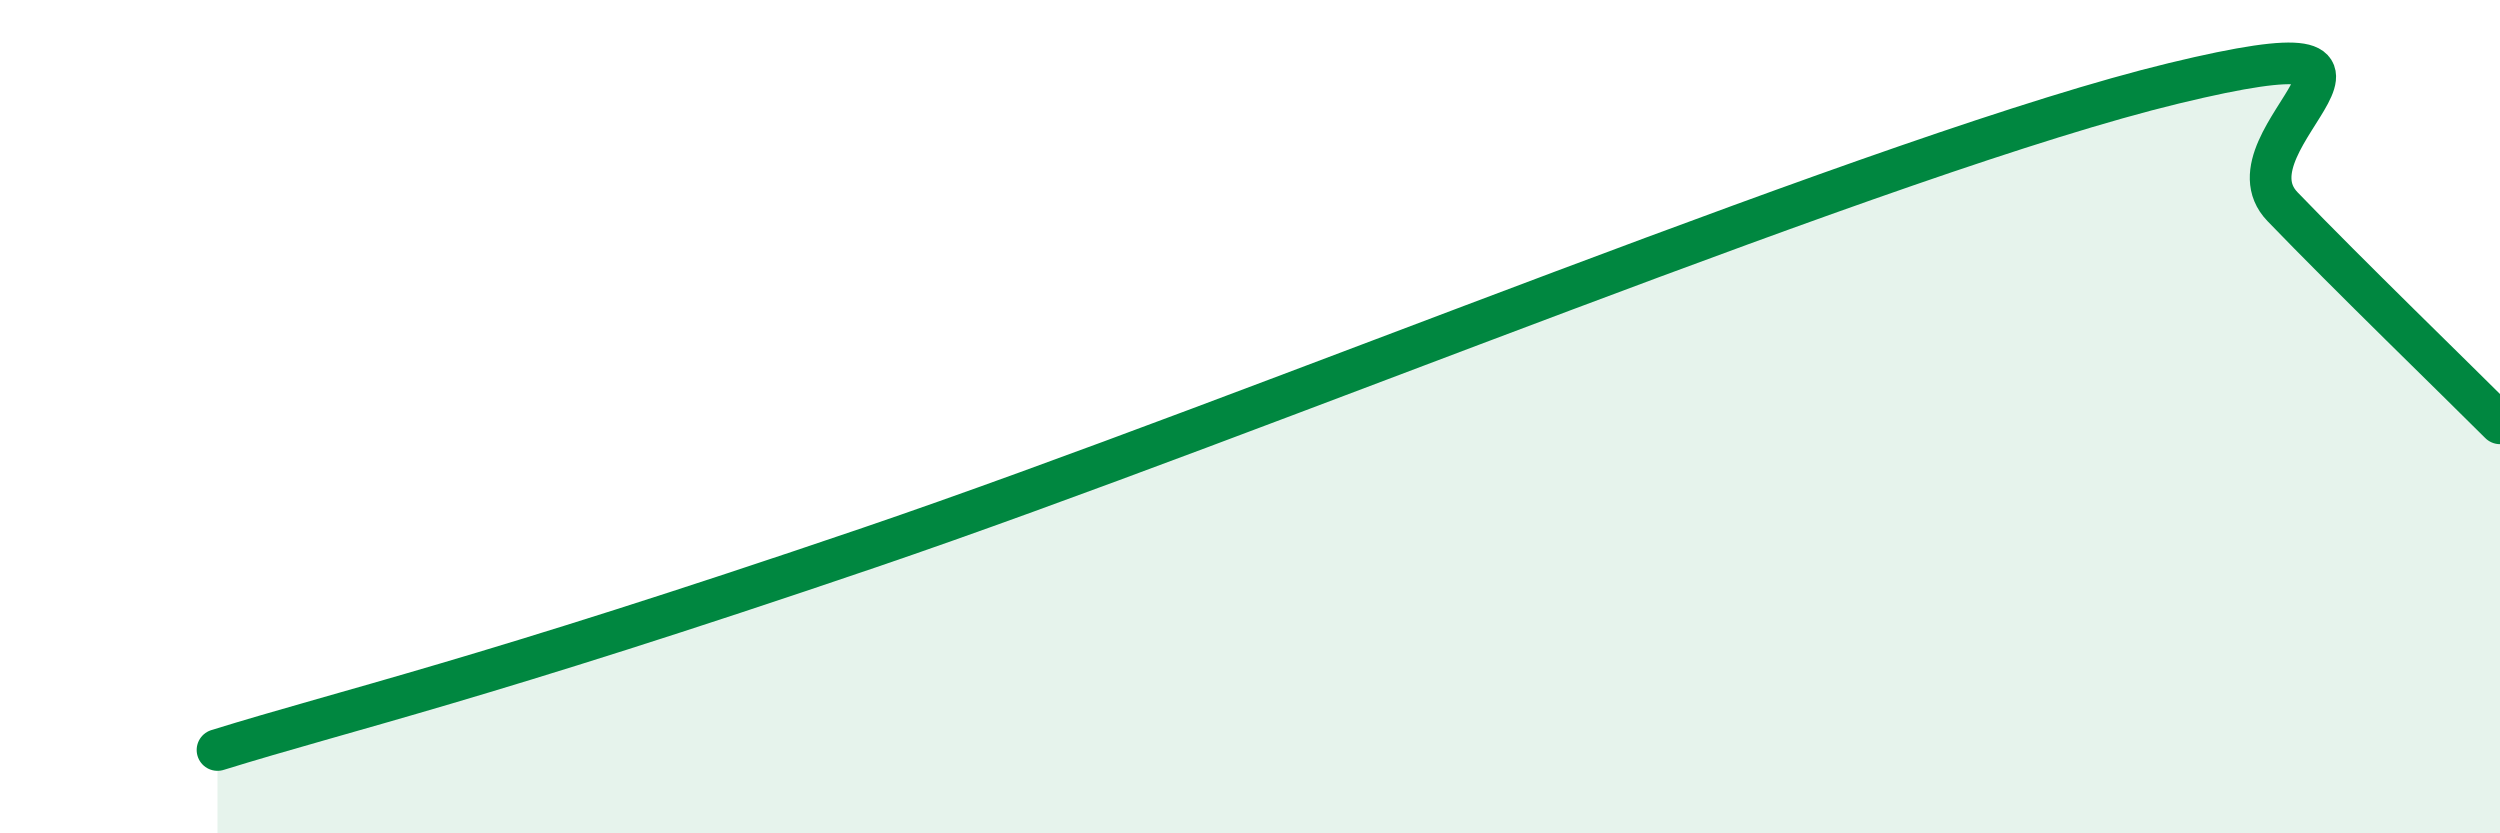
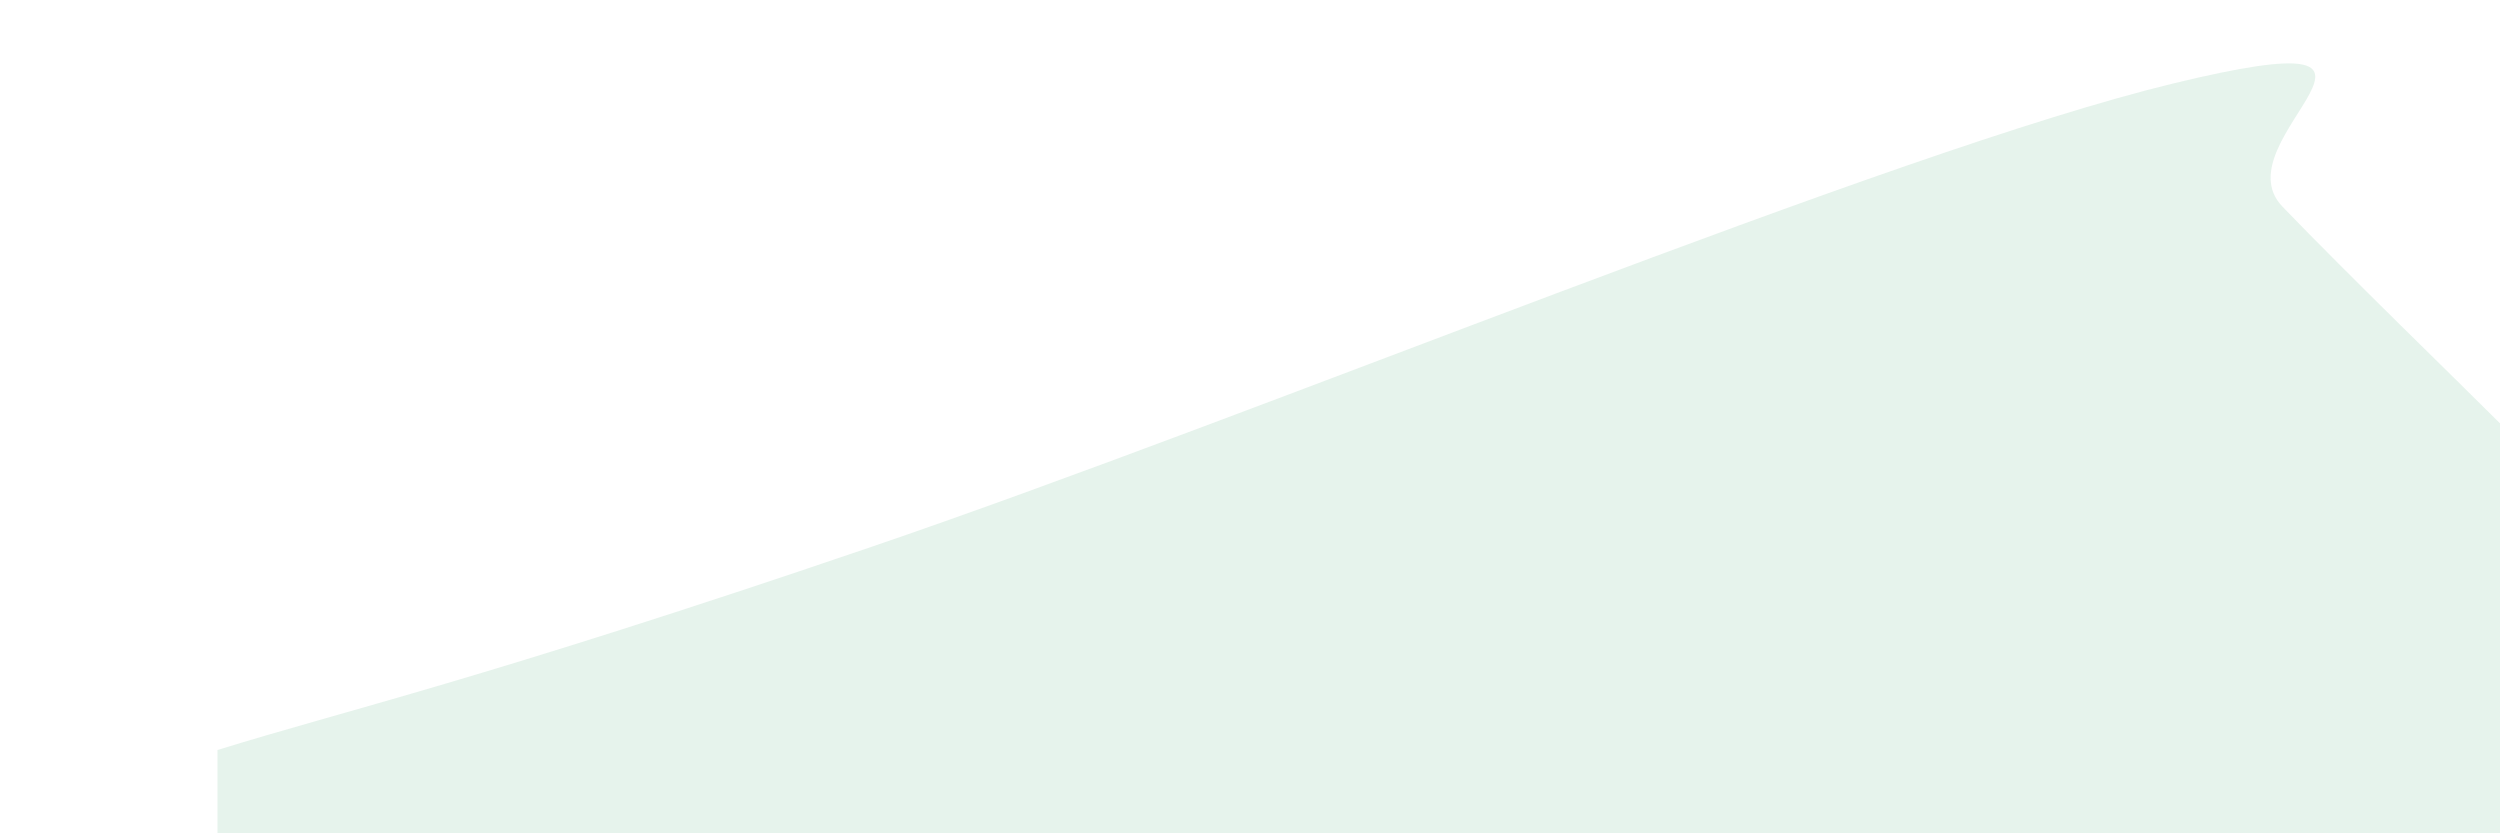
<svg xmlns="http://www.w3.org/2000/svg" width="60" height="20" viewBox="0 0 60 20">
  <path d="M 5.22,18 C 8.35,17.03 11.48,16.34 20.87,13.14 C 30.26,9.94 45.39,3.64 52.17,2 C 58.95,0.36 53.21,3.33 54.78,4.96 C 56.35,6.59 58.96,9.12 60,10.16L60 20L5.22 20Z" fill="#008740" opacity="0.1" stroke-linecap="round" stroke-linejoin="round" />
-   <path d="M 5.22,18 C 8.35,17.03 11.48,16.34 20.87,13.14 C 30.26,9.94 45.39,3.64 52.17,2 C 58.95,0.36 53.21,3.33 54.78,4.96 C 56.35,6.59 58.96,9.12 60,10.16" stroke="#008740" stroke-width="1" fill="none" stroke-linecap="round" stroke-linejoin="round" />
</svg>